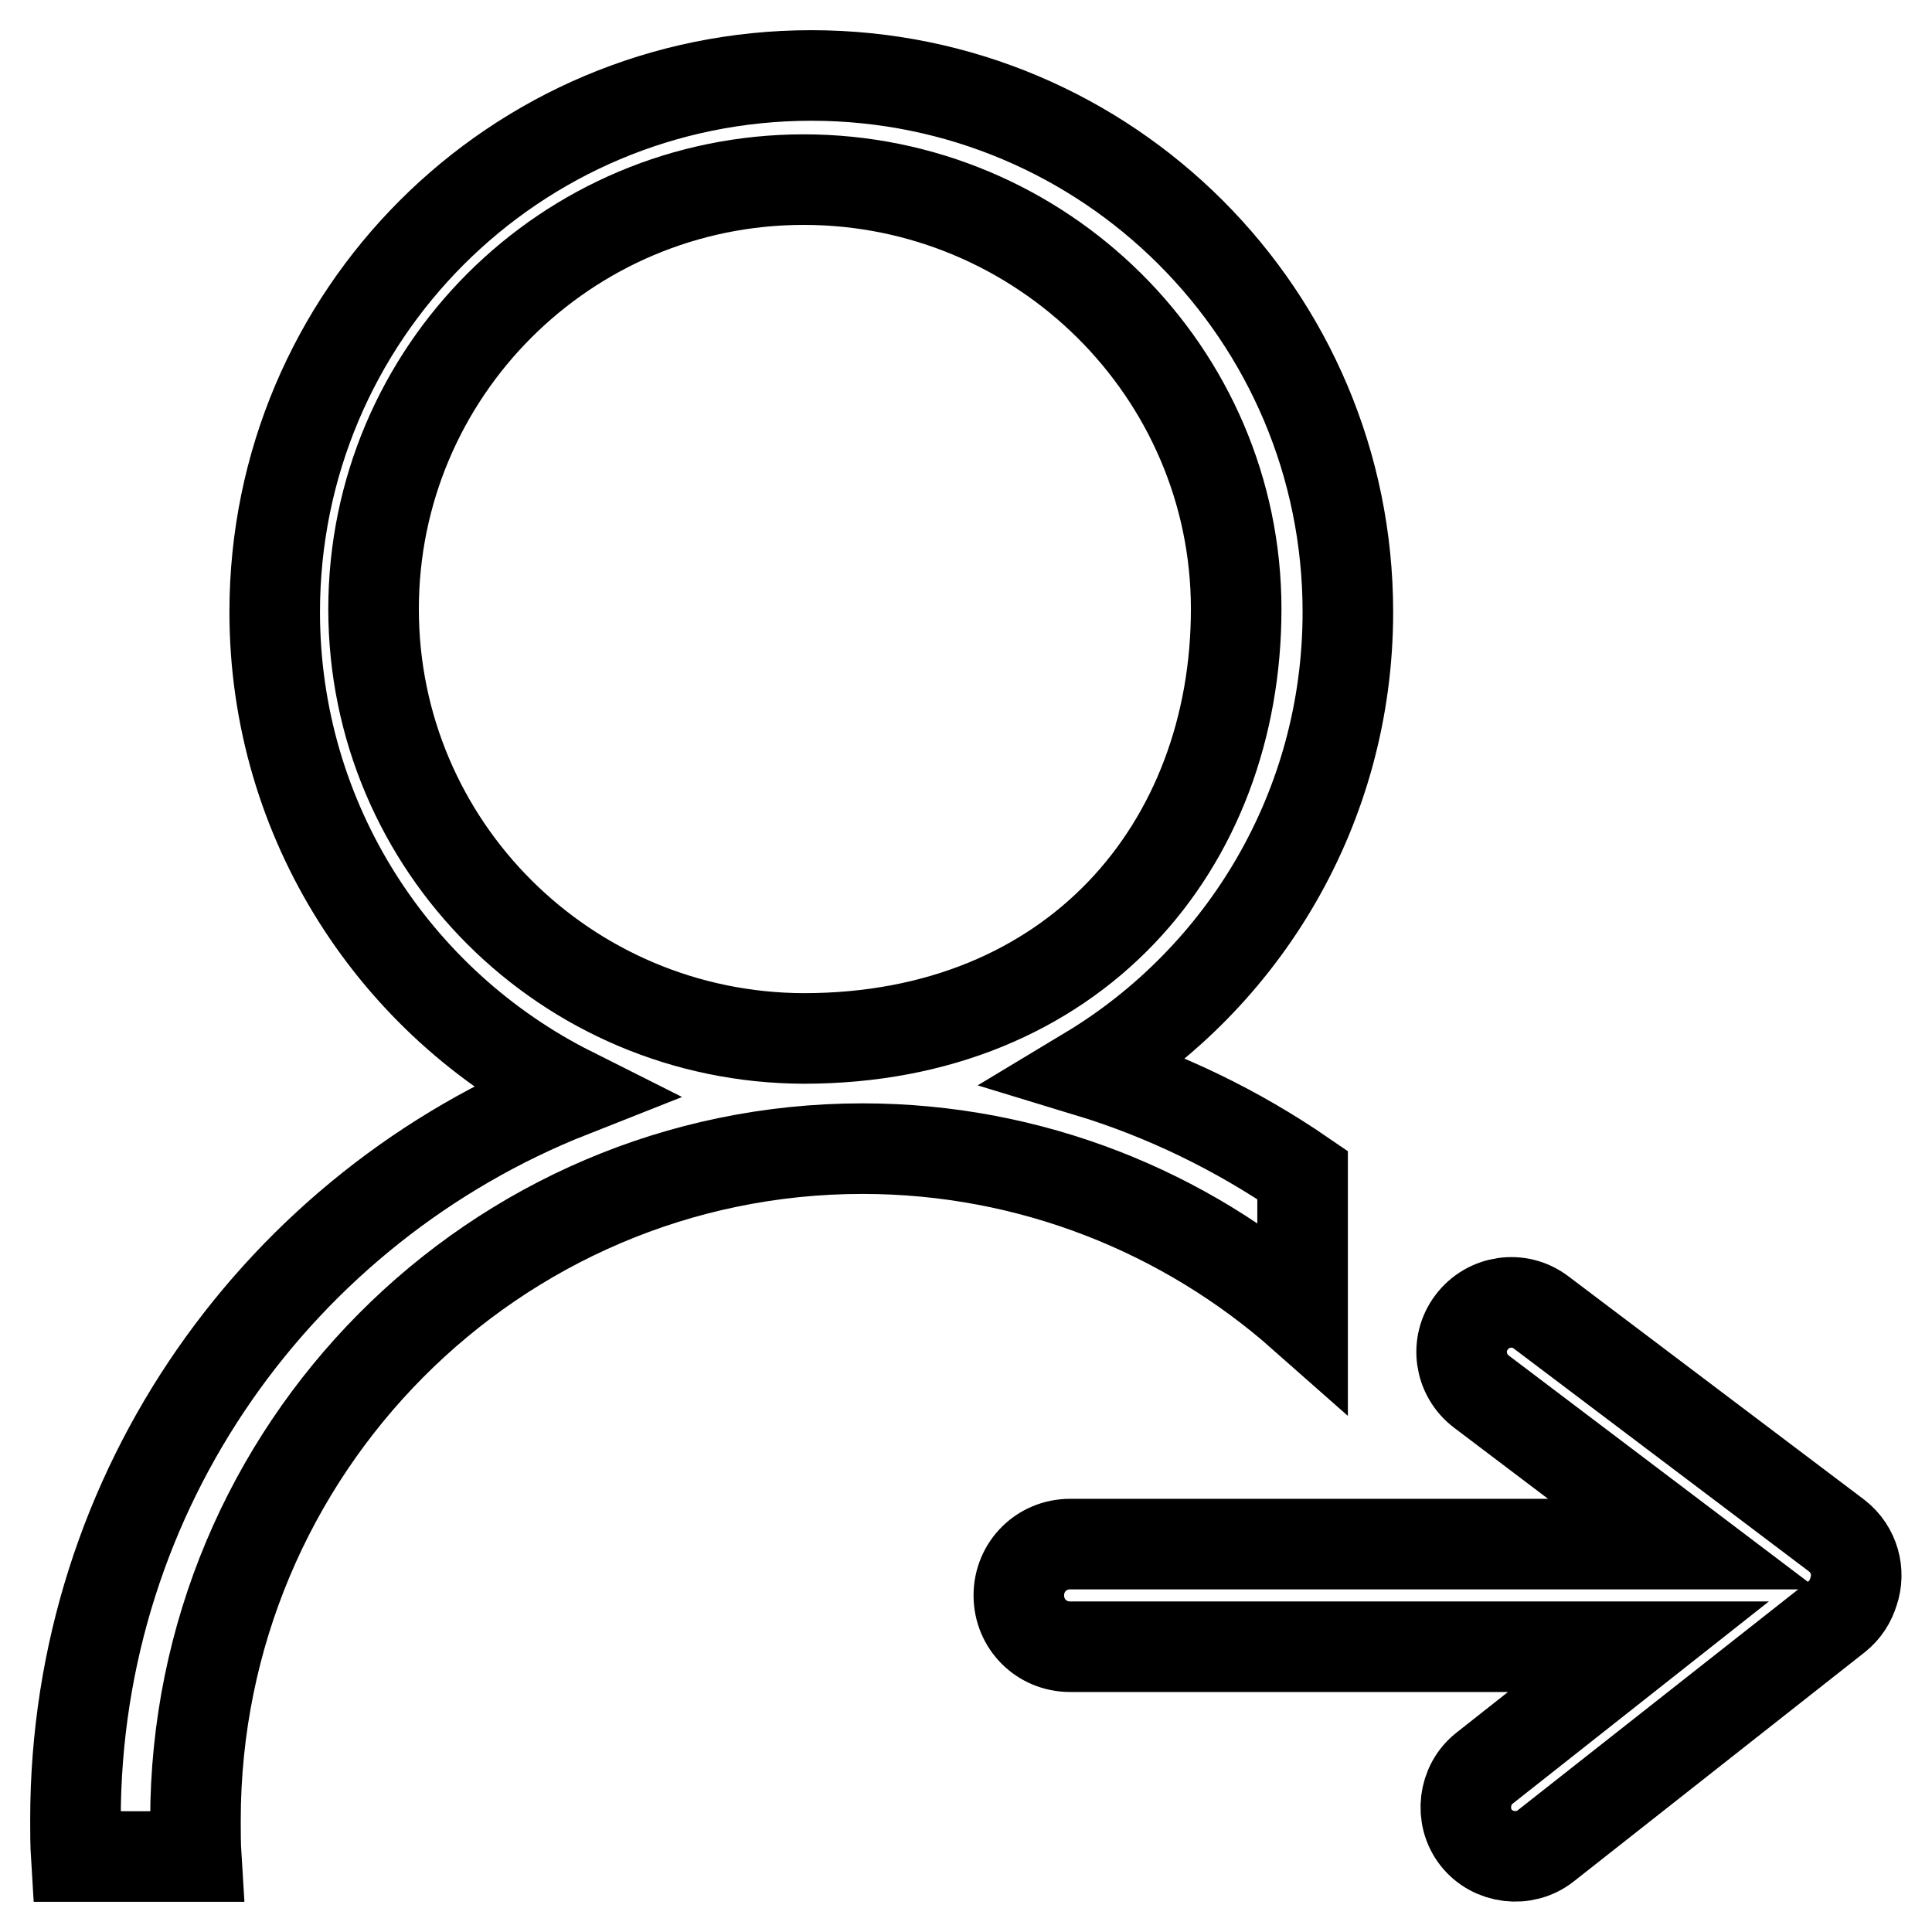
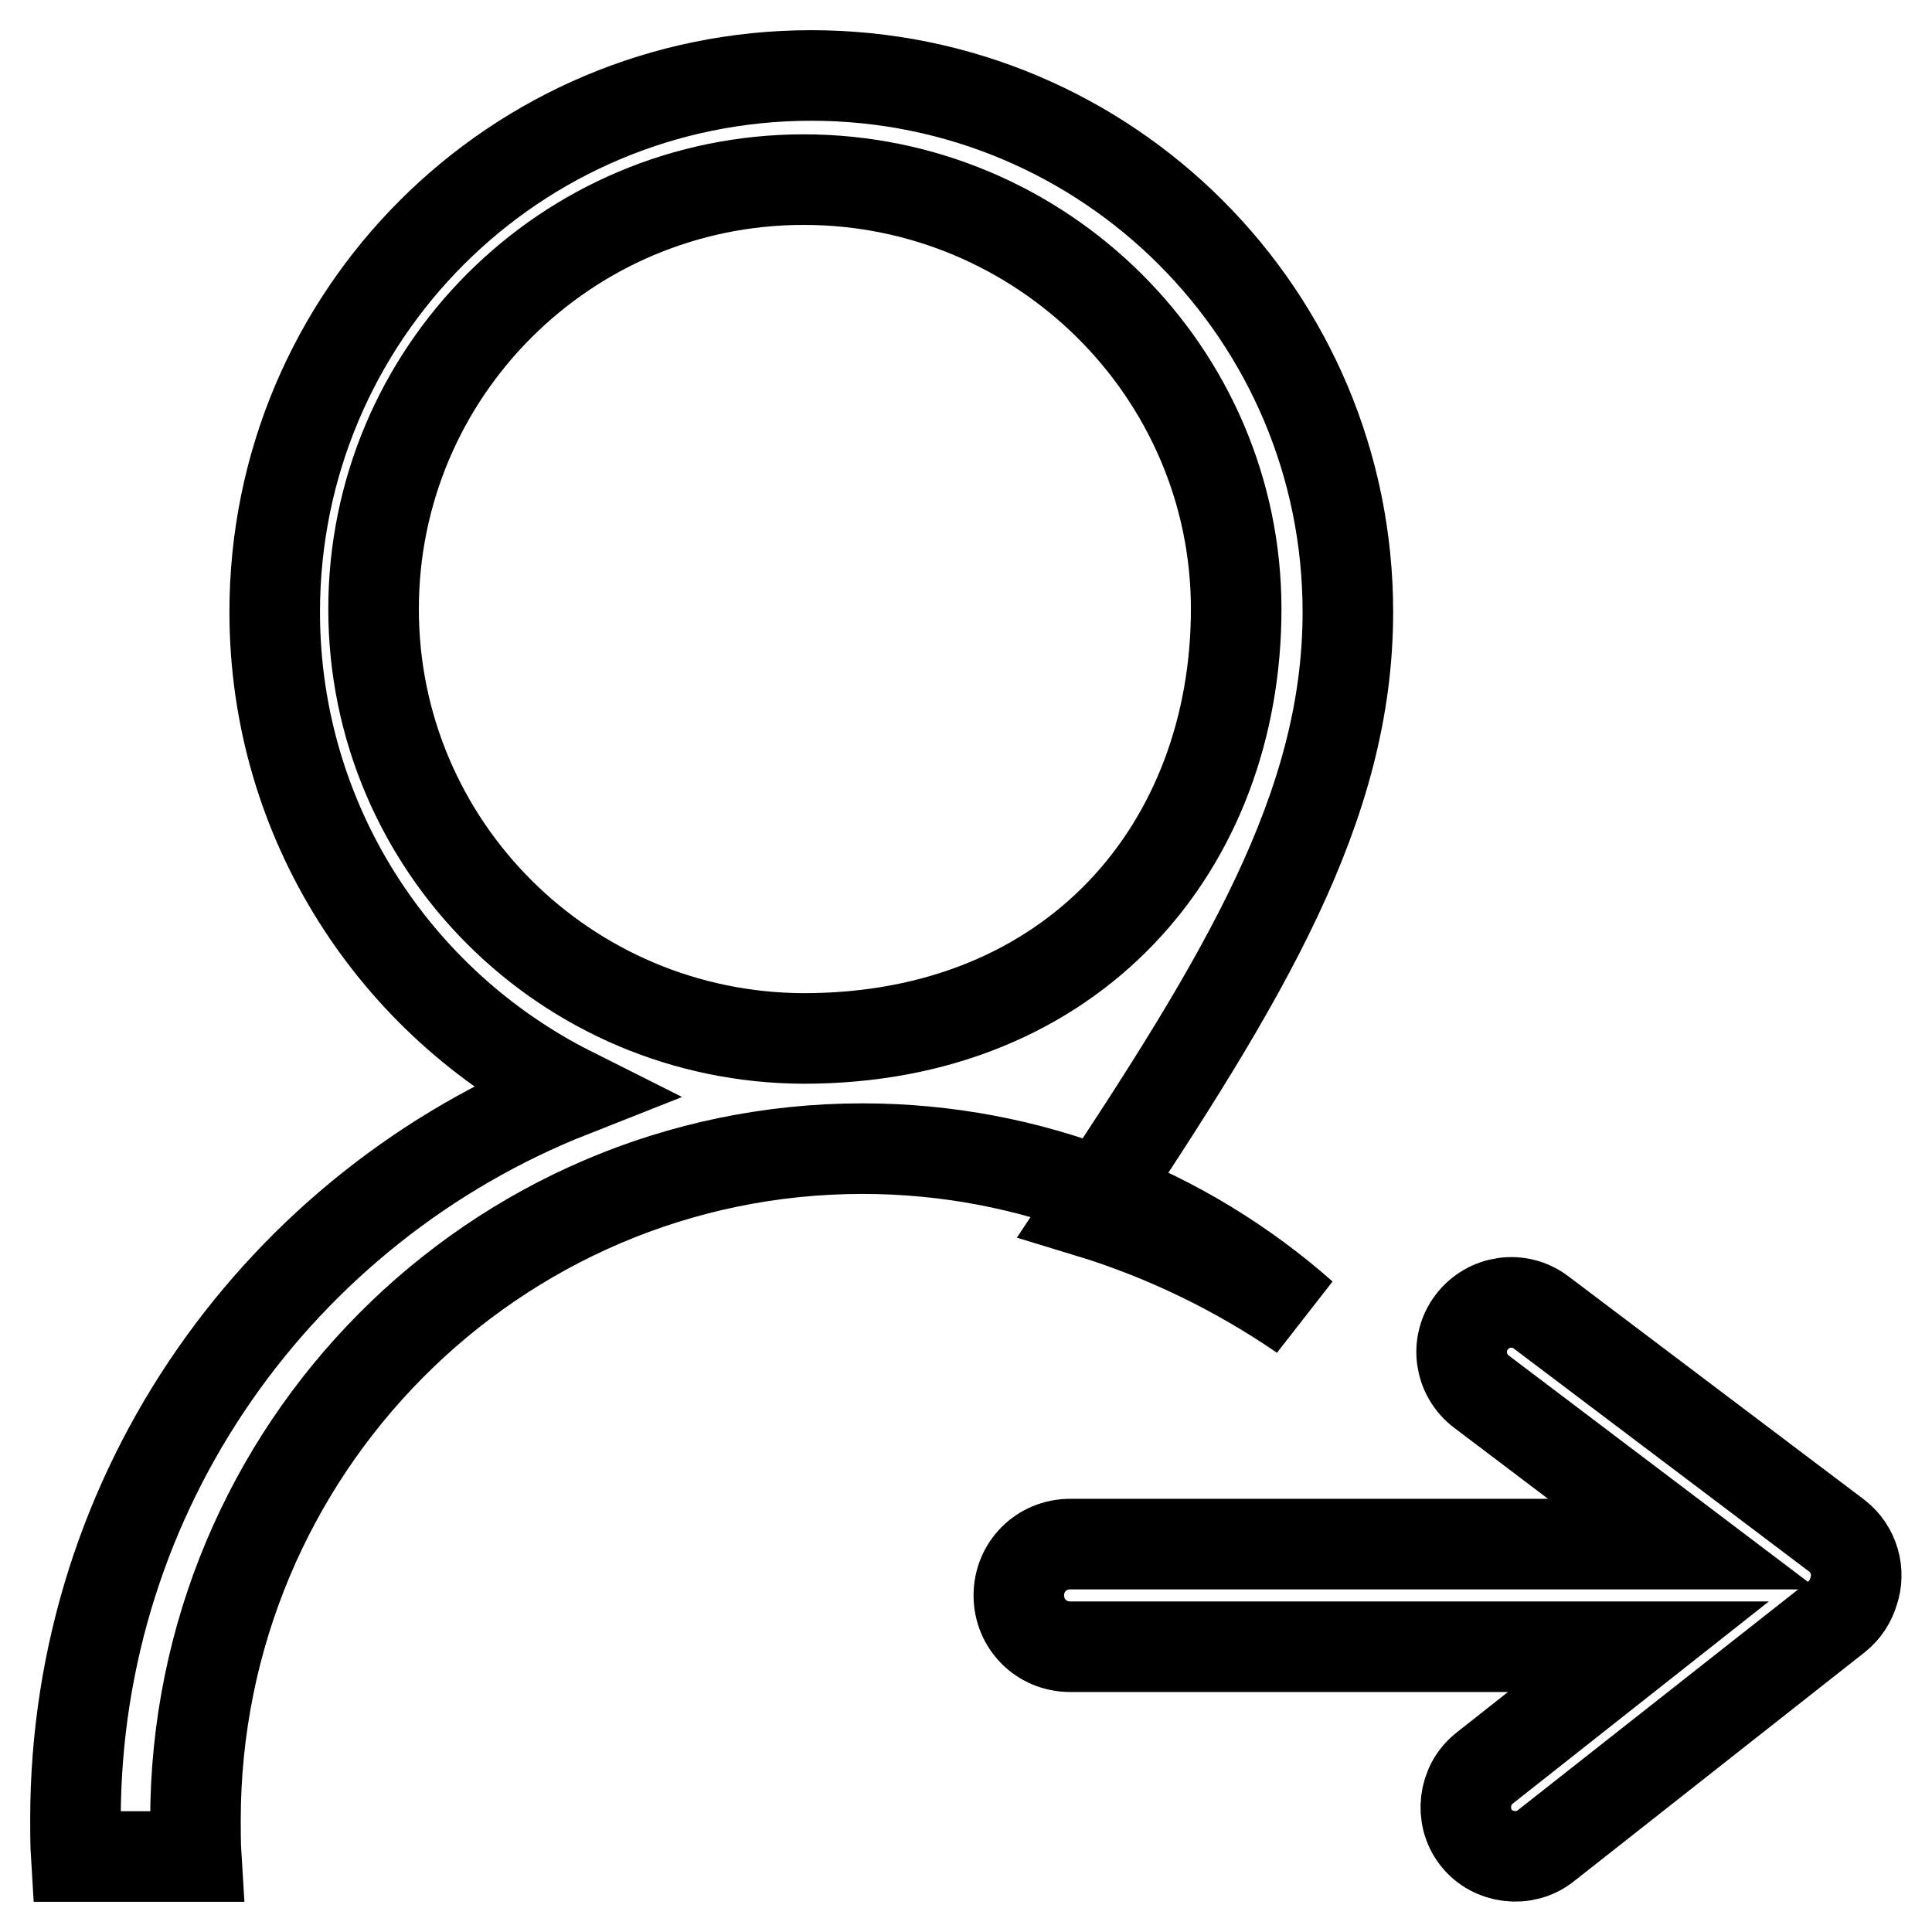
<svg xmlns="http://www.w3.org/2000/svg" version="1.1" x="0px" y="0px" viewBox="0 0 256 256" enable-background="new 0 0 256 256" xml:space="preserve">
  <g>
    <g>
-       <path stroke-width="12" fill-opacity="0" stroke="#000000" d="M178.6,81.1c0-39.3-31.8-71.1-71.1-71.1c-39.3,0-71.1,31.8-71.1,71.1c0,27.8,16,51.9,39.3,63.6C37.2,159.9,10,197.3,10,241.1c0,1.6,0,3.3,0.1,4.9H26c-0.1-1.6-0.1-3.2-0.1-4.8c0-49.1,39.6-89,88.4-89c22.3,0,42.8,8.4,58.3,22.1v-18.6c-8.6-5.9-18.2-10.6-28.4-13.7C164.8,129.6,178.6,107,178.6,81.1z M49.5,80.7c0-31.4,25.5-56.9,57-56.9c31.5,0,57.3,25.5,57.3,56.9s-21.5,56.9-57.3,56.9C75,137.5,49.5,112.1,49.5,80.7z M243.4,203.5l-39.2-29.6c-2.9-2.2-7-1.6-9.2,1.3c-2.2,2.9-1.6,7,1.3,9.2l26.7,20.2h-81.2c-3.8,0-6.8,3-6.8,6.8s3,6.8,6.8,6.8h75.3l-20.4,16.1c-2.8,2.2-3.3,6.4-1.1,9.2c2.2,2.8,6.4,3.3,9.2,1.1l38.6-30.4c1.1-0.9,1.8-2,2.2-3.3C246.5,208.3,245.7,205.3,243.4,203.5z" />
+       <path stroke-width="12" fill-opacity="0" stroke="#000000" d="M178.6,81.1c0-39.3-31.8-71.1-71.1-71.1c-39.3,0-71.1,31.8-71.1,71.1c0,27.8,16,51.9,39.3,63.6C37.2,159.9,10,197.3,10,241.1c0,1.6,0,3.3,0.1,4.9H26c-0.1-1.6-0.1-3.2-0.1-4.8c0-49.1,39.6-89,88.4-89c22.3,0,42.8,8.4,58.3,22.1c-8.6-5.9-18.2-10.6-28.4-13.7C164.8,129.6,178.6,107,178.6,81.1z M49.5,80.7c0-31.4,25.5-56.9,57-56.9c31.5,0,57.3,25.5,57.3,56.9s-21.5,56.9-57.3,56.9C75,137.5,49.5,112.1,49.5,80.7z M243.4,203.5l-39.2-29.6c-2.9-2.2-7-1.6-9.2,1.3c-2.2,2.9-1.6,7,1.3,9.2l26.7,20.2h-81.2c-3.8,0-6.8,3-6.8,6.8s3,6.8,6.8,6.8h75.3l-20.4,16.1c-2.8,2.2-3.3,6.4-1.1,9.2c2.2,2.8,6.4,3.3,9.2,1.1l38.6-30.4c1.1-0.9,1.8-2,2.2-3.3C246.5,208.3,245.7,205.3,243.4,203.5z" />
    </g>
  </g>
</svg>